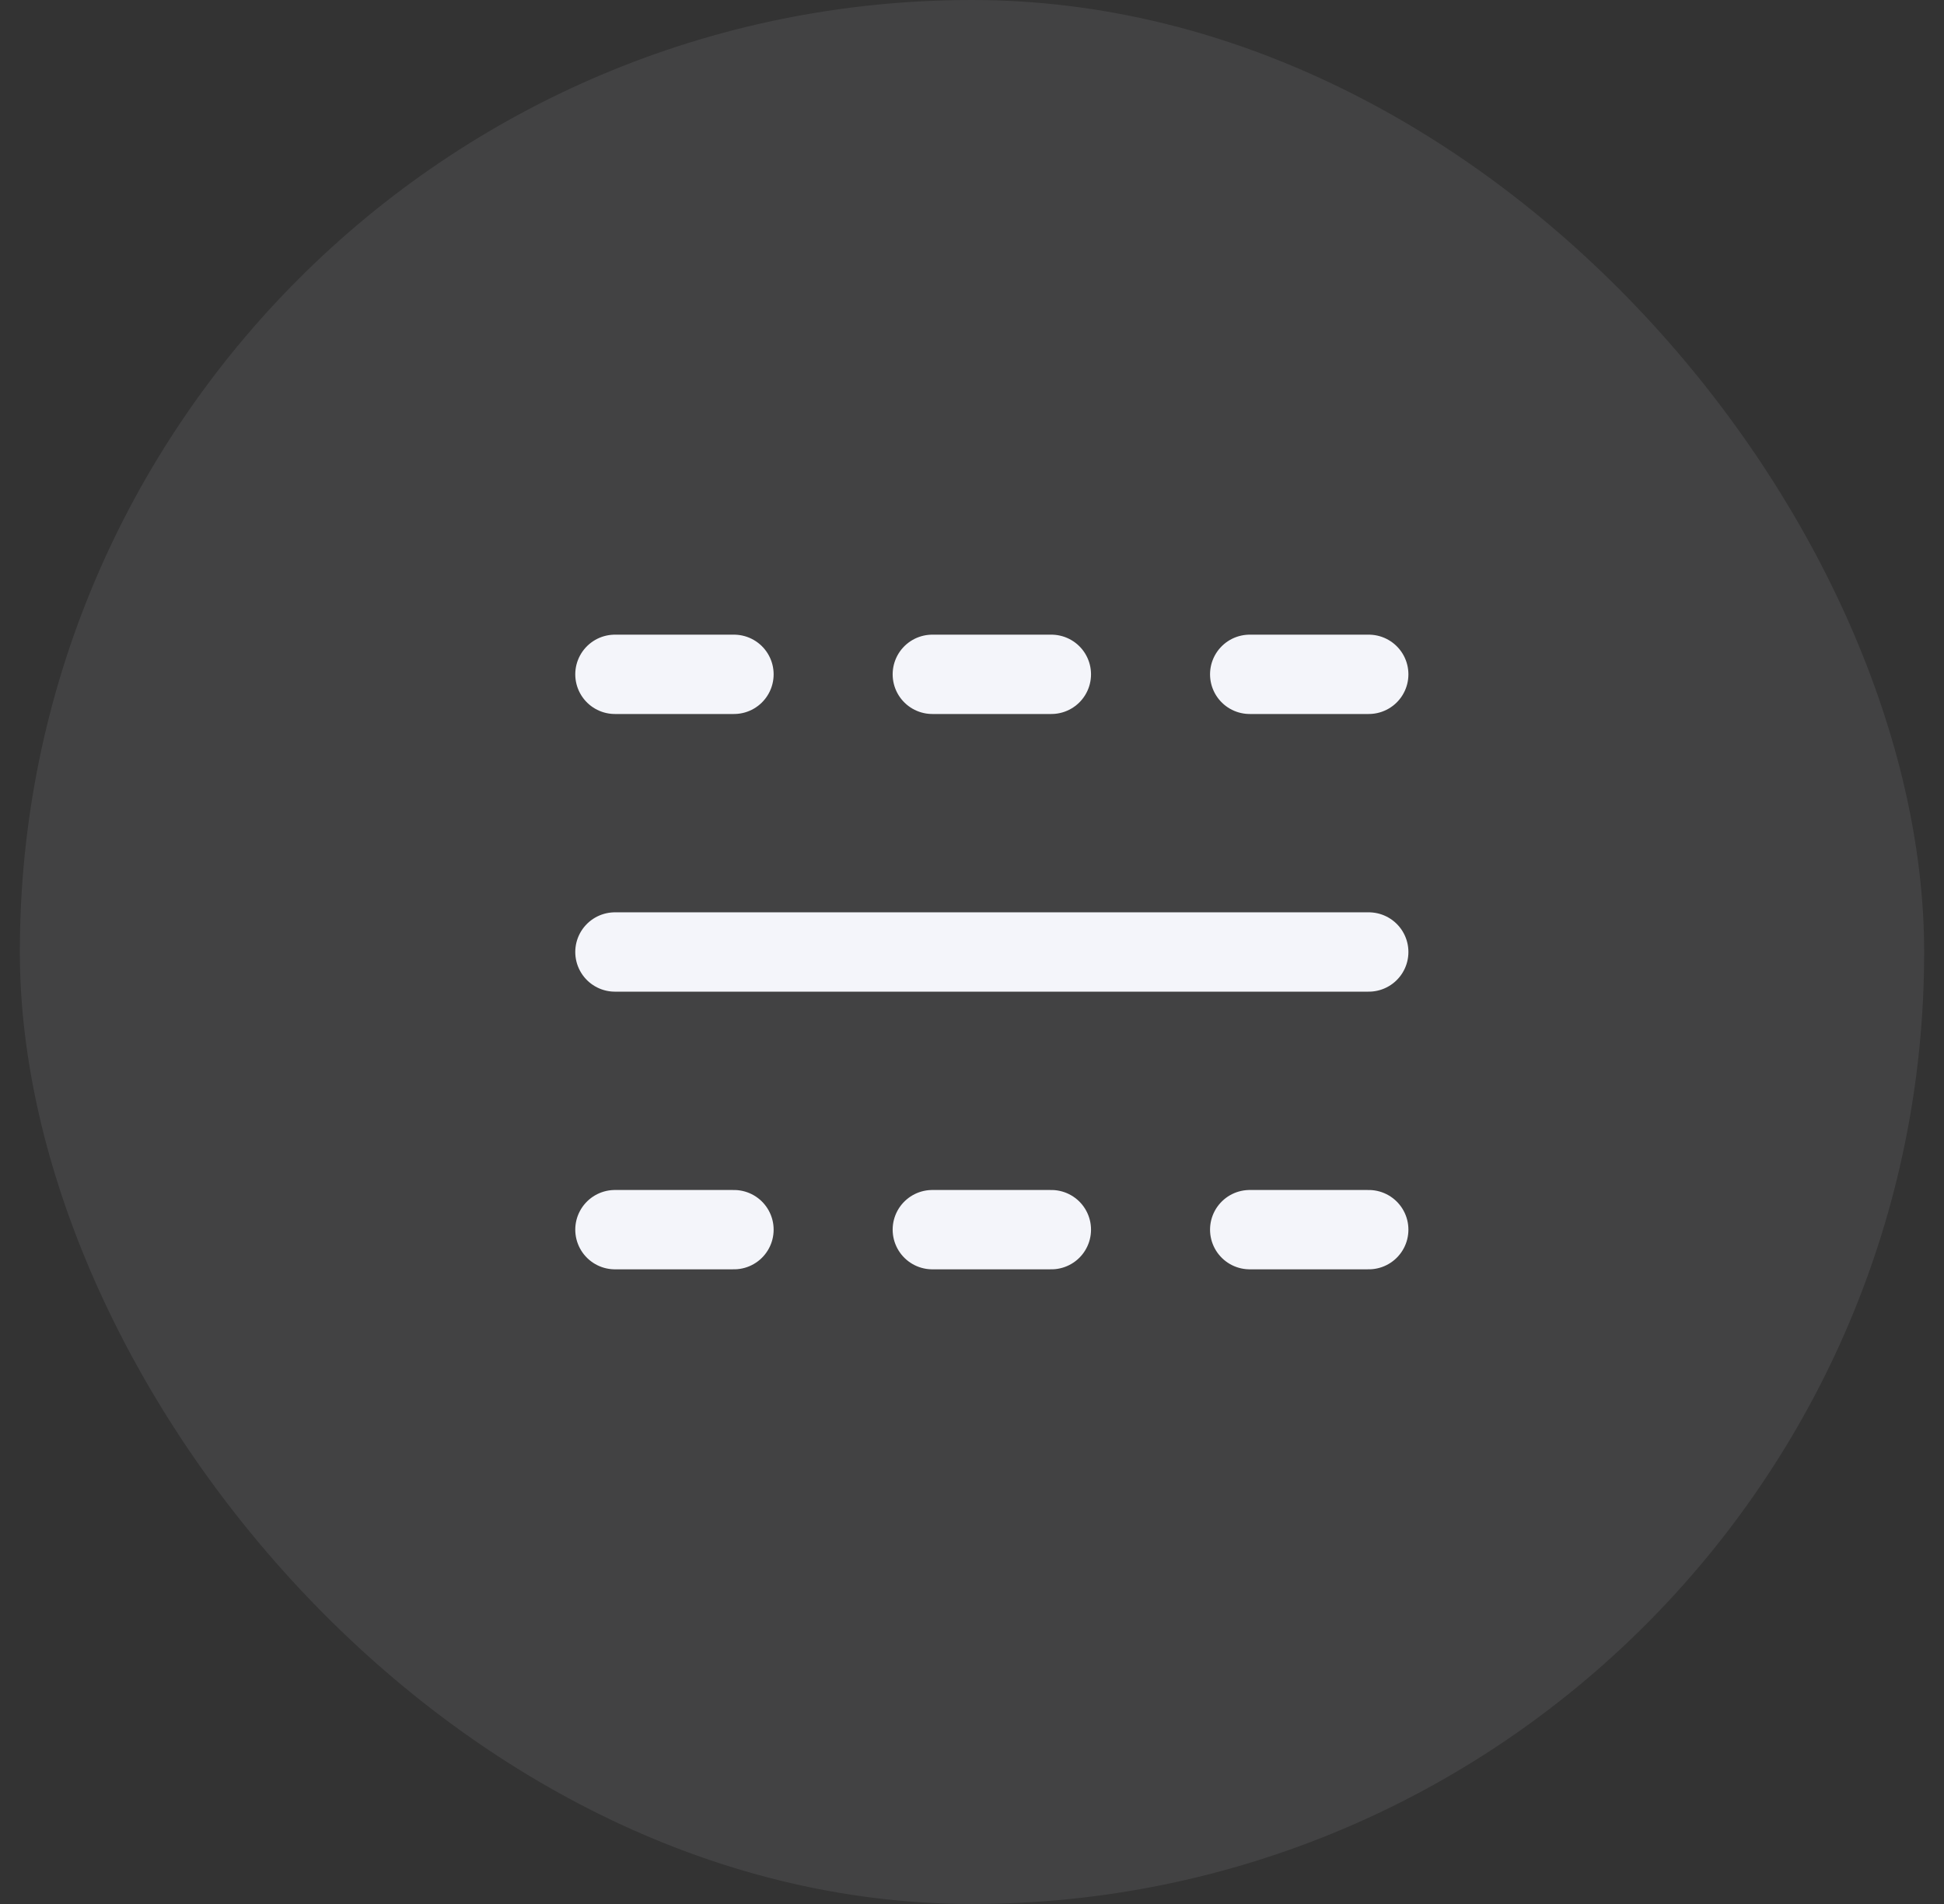
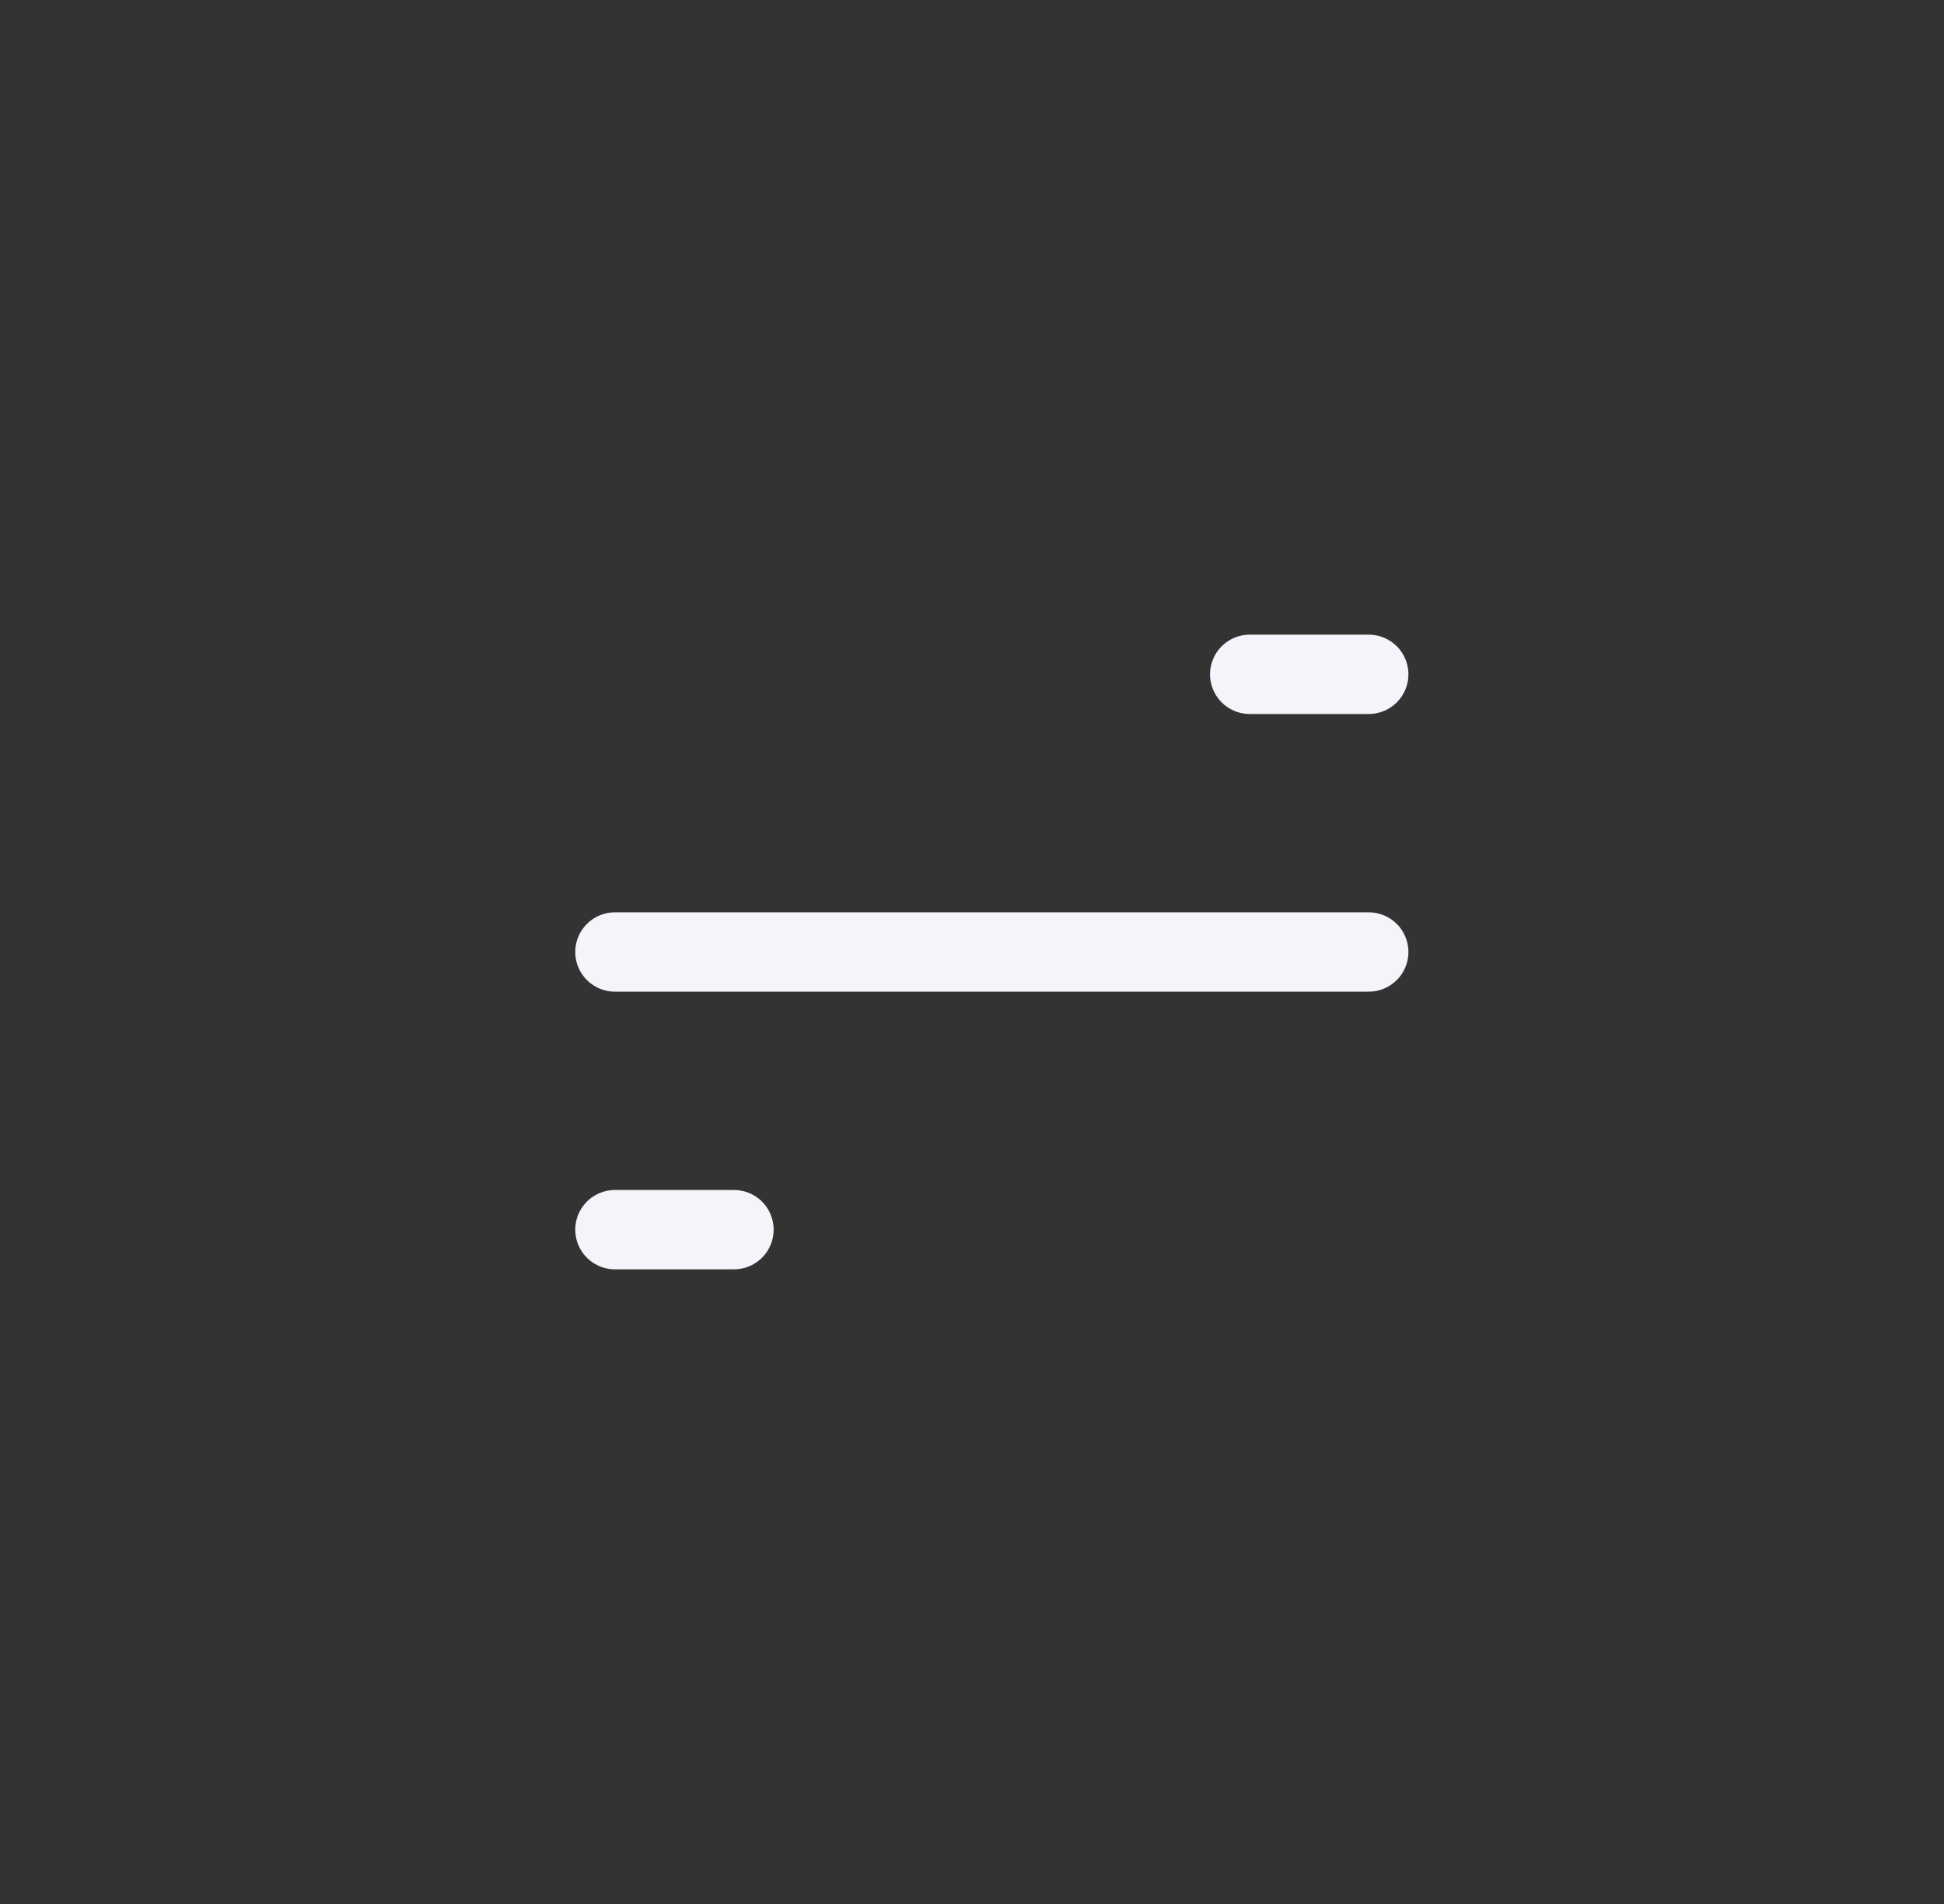
<svg xmlns="http://www.w3.org/2000/svg" width="49" height="48" viewBox="0 0 49 48" fill="none">
  <rect x="0" y="0" width="49" height="48" fill="#333333" stroke="none" />
-   <rect x="0.5" width="48" height="48" rx="24" fill="#F4F5FA" fill-opacity="0.08" />
  <path d="M15.5 24H34.5" stroke="#F4F5FA" stroke-width="2" stroke-linecap="round" stroke-linejoin="round" />
-   <path d="M23.5 31H26.5" stroke="#F4F5FA" stroke-width="2" stroke-linecap="round" stroke-linejoin="round" />
-   <path d="M31.5 31H34.5" stroke="#F4F5FA" stroke-width="2" stroke-linecap="round" stroke-linejoin="round" />
-   <path d="M23.5 17H26.5" stroke="#F4F5FA" stroke-width="2" stroke-linecap="round" stroke-linejoin="round" />
  <path d="M15.5 31H18.5" stroke="#F4F5FA" stroke-width="2" stroke-linecap="round" stroke-linejoin="round" />
-   <path d="M15.5 17H18.5" stroke="#F4F5FA" stroke-width="2" stroke-linecap="round" stroke-linejoin="round" />
  <path d="M31.5 17H34.5" stroke="#F4F5FA" stroke-width="2" stroke-linecap="round" stroke-linejoin="round" />
</svg>